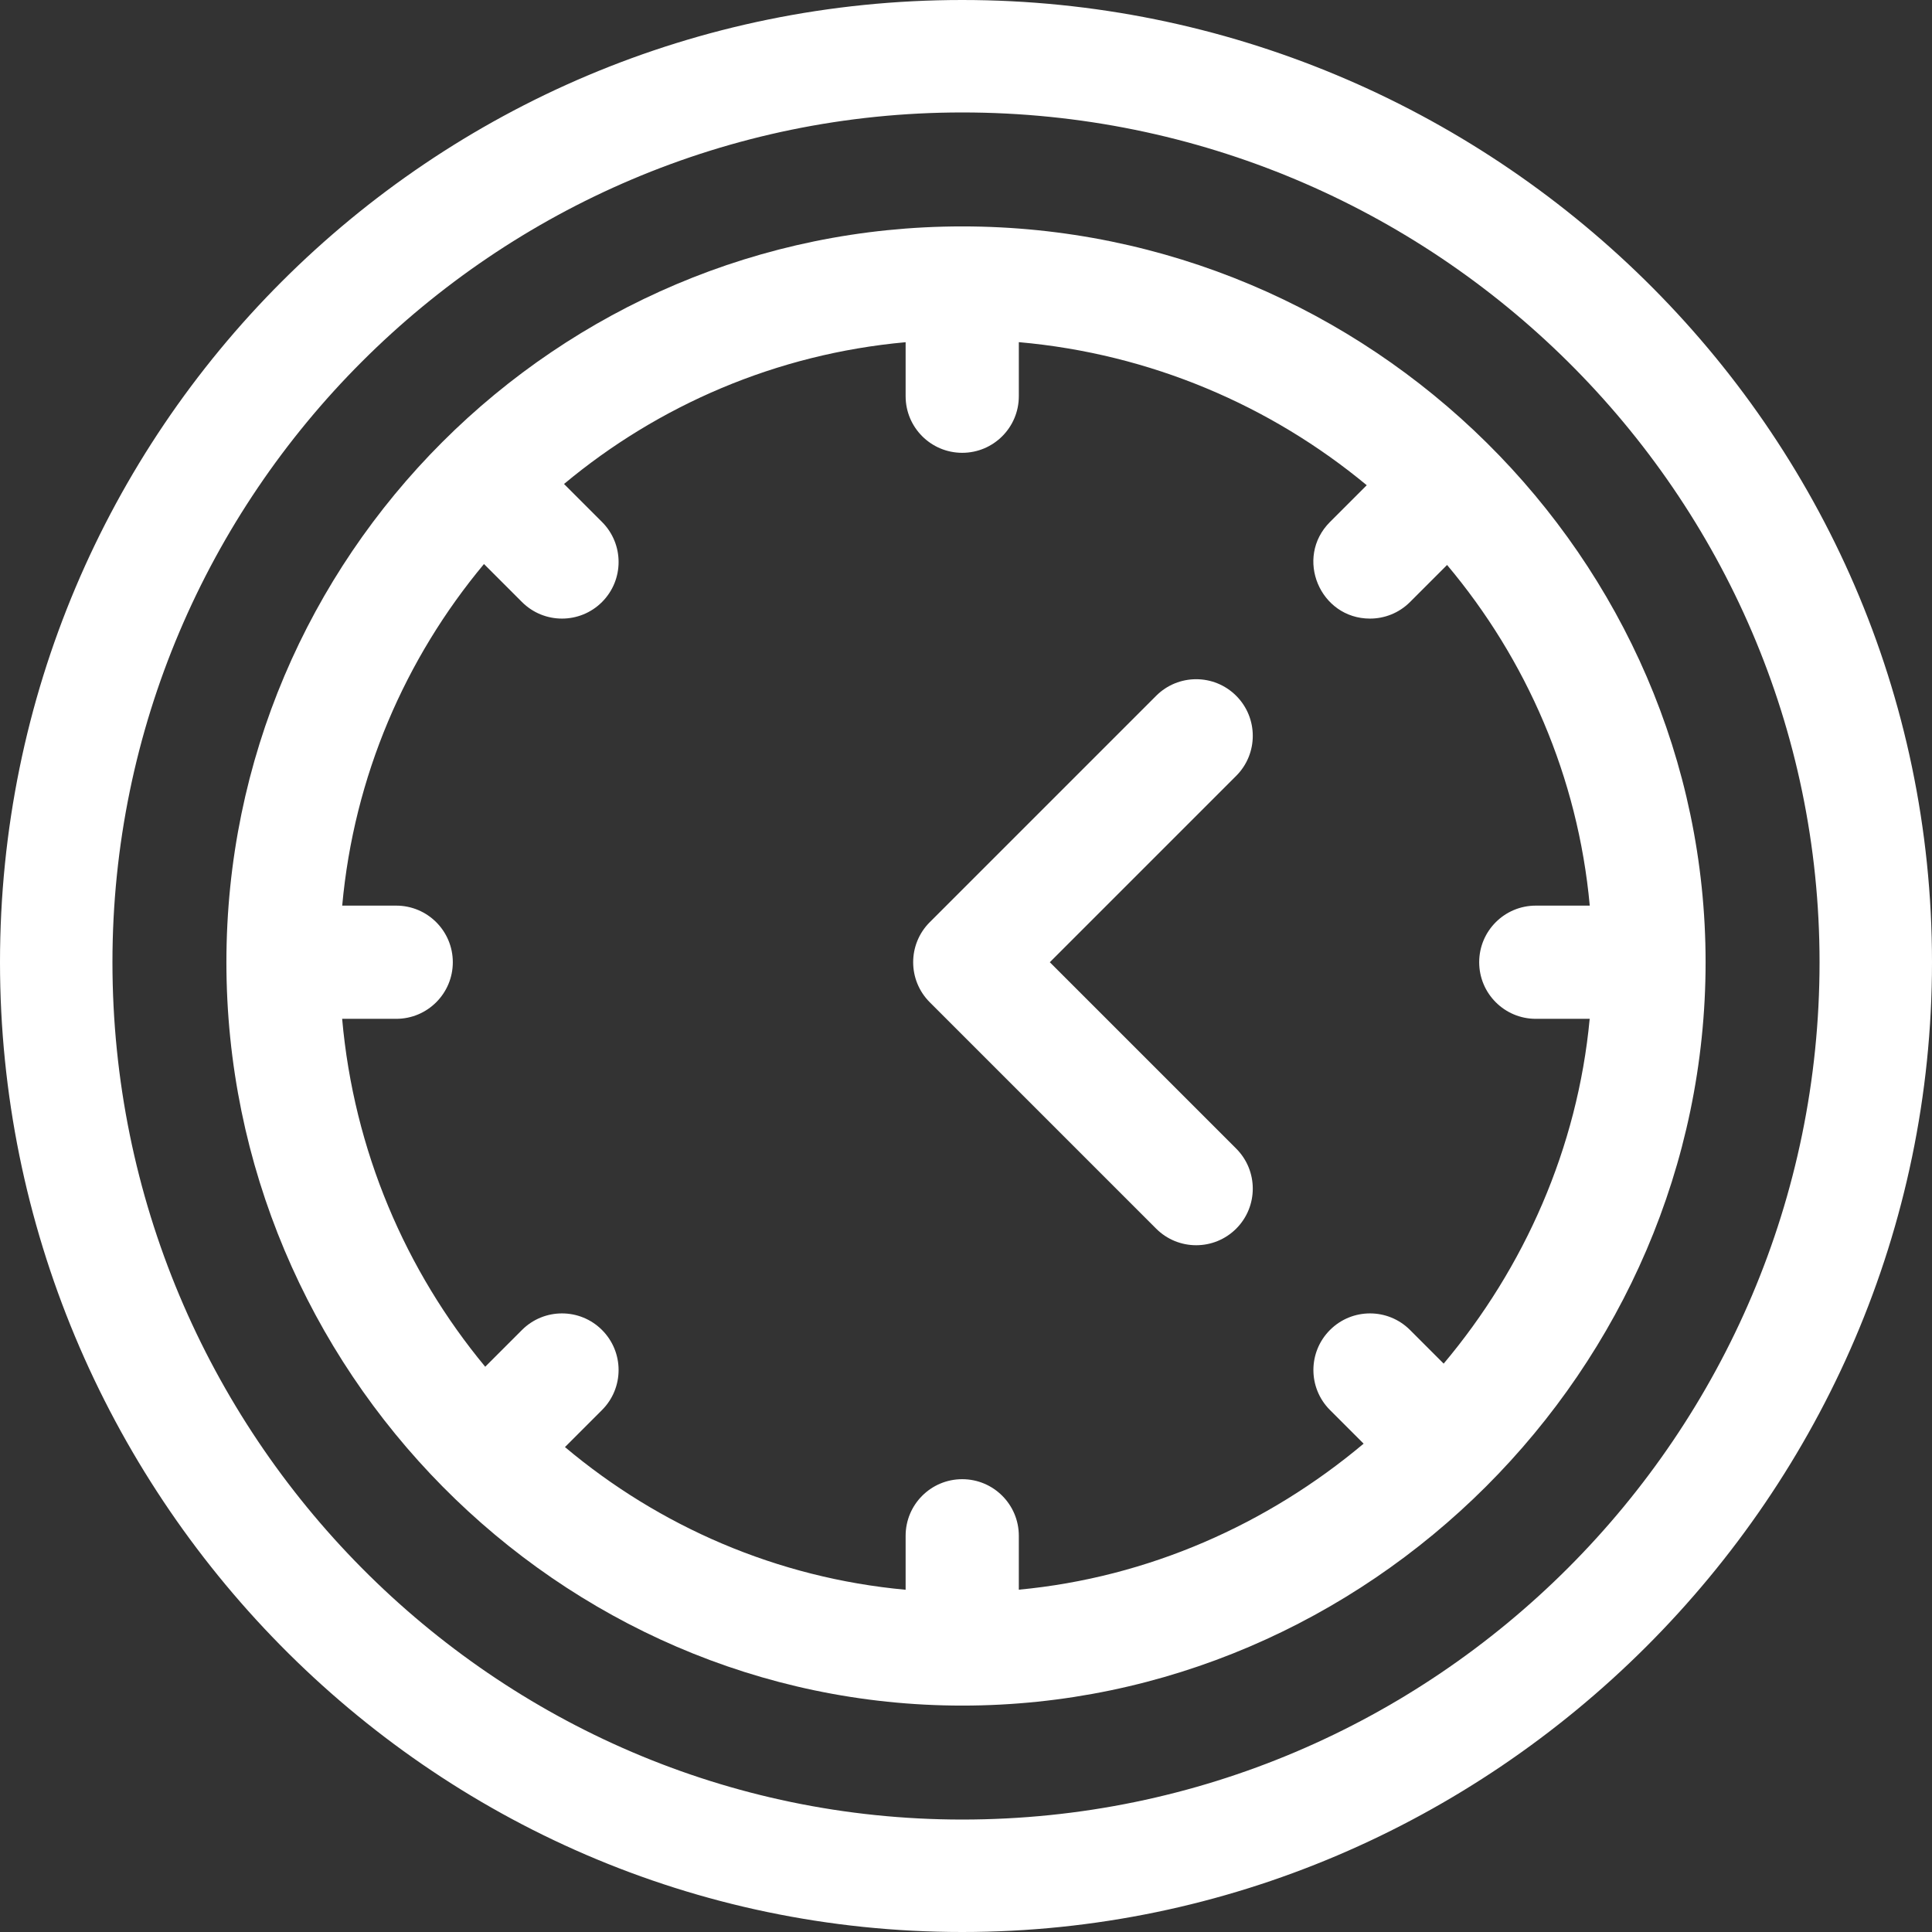
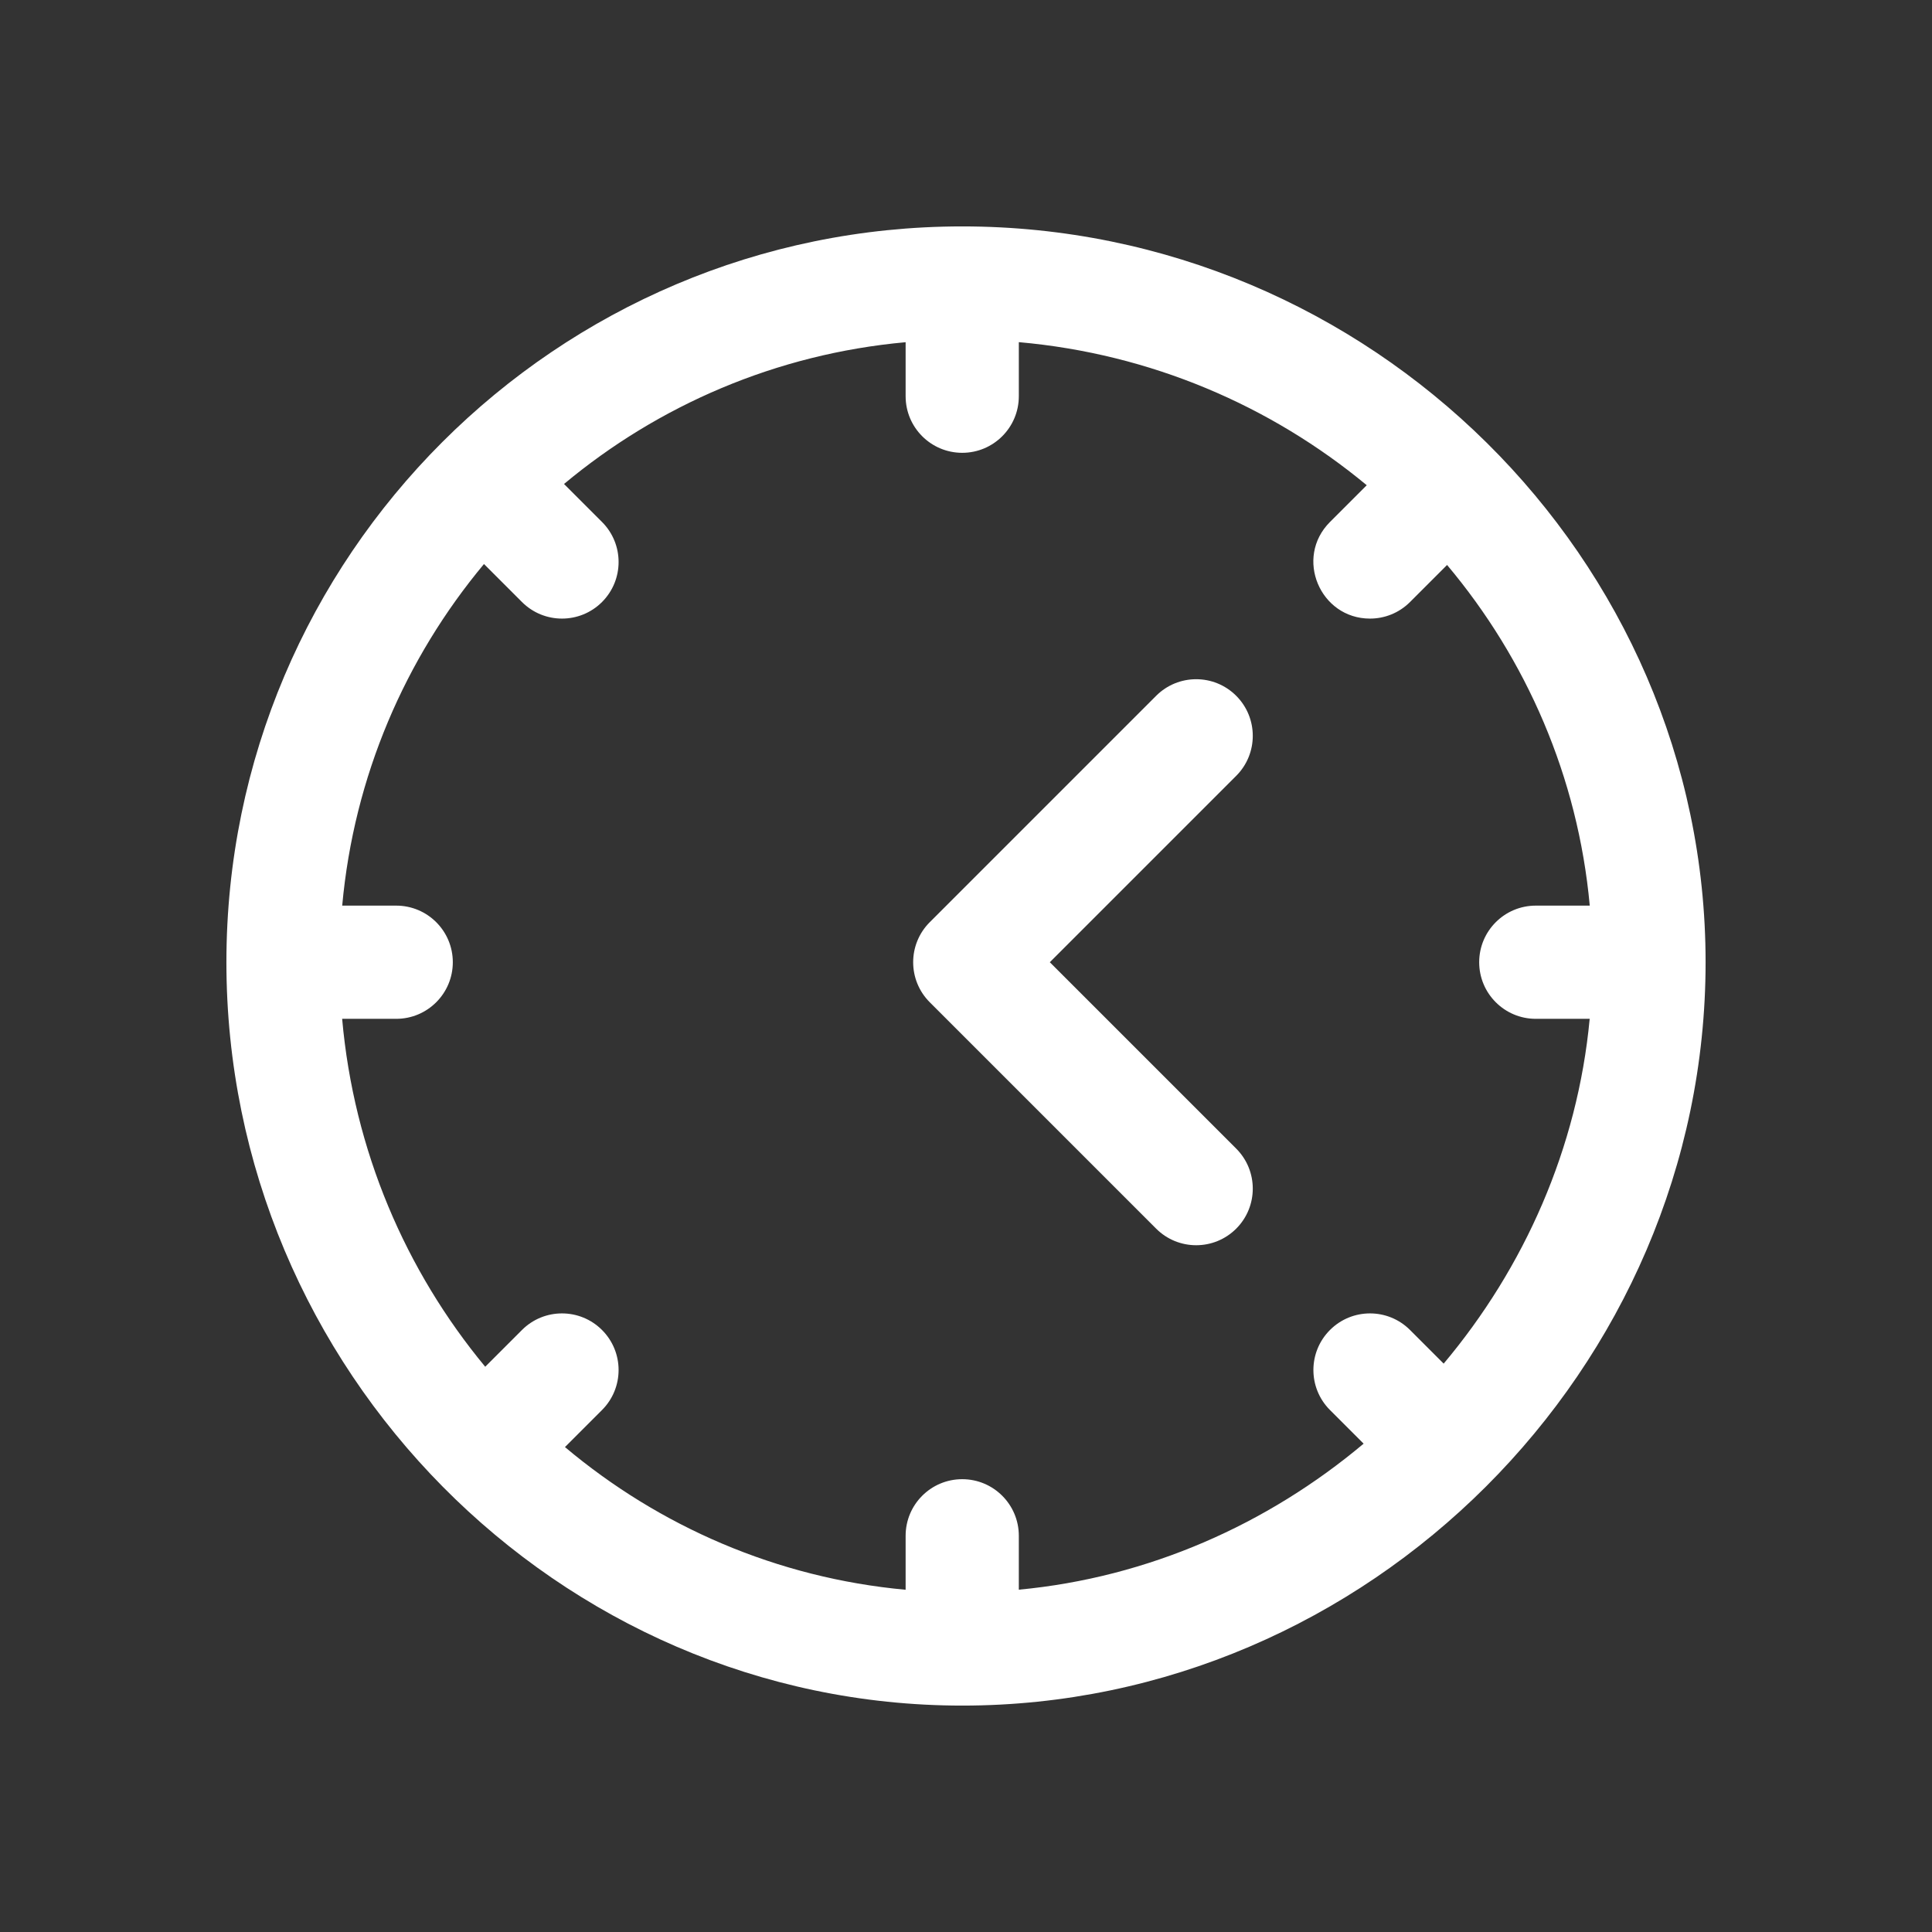
<svg xmlns="http://www.w3.org/2000/svg" width="512" height="512" viewBox="0 0 512 512" fill="none">
  <rect x="0" y="0" width="512" height="512" fill="#333333" stroke="none" />
-   <path d="M255 0C114.061 0 0 114.049 0 255C0 394.895 113.025 512 255 512C395.448 512 512 396.291 512 255C512 112.87 394.743 0 255 0ZM255 482.2C130.935 482.2 29.8 380.168 29.8 255C29.8 130.935 130.935 29.8 255 29.8C380.168 29.8 482.2 130.935 482.2 255C482.2 380.168 380.168 482.2 255 482.2Z" fill="white" />
  <path d="M278.213 255L327.606 205.607C333.464 199.749 333.464 190.251 327.606 184.393C321.749 178.535 312.251 178.535 306.393 184.393L246.393 244.393C240.535 250.251 240.535 259.748 246.393 265.606L306.393 325.606C312.25 331.463 321.748 331.464 327.606 325.606C333.464 319.748 333.464 310.251 327.606 304.393L278.213 255Z" fill="white" />
  <path d="M255 60C147.592 60 60 147.397 60 255C60 362.953 147.863 452 255 452C362.494 452 452 362.853 452 255C452 147.925 363.018 60 255 60ZM382.587 361.374L373.672 352.459C367.815 346.601 358.317 346.601 352.459 352.459C346.601 358.317 346.601 367.814 352.459 373.672L361.373 382.586C335.922 403.972 304.268 418.065 269.999 421.283V407C269.999 398.716 263.283 392 254.999 392C246.715 392 239.999 398.716 239.999 407V421.303C205.863 418.174 174.695 404.487 149.722 383.491L159.54 373.673C165.398 367.815 165.398 358.318 159.54 352.46C153.683 346.602 144.185 346.602 138.327 352.46L128.587 362.2C107.504 336.771 93.759 304.917 90.673 270H105C113.284 270 120 263.284 120 255C120 246.716 113.284 240 105 240H90.689C93.791 205.75 107.396 174.488 128.26 149.473L138.328 159.541C144.185 165.398 153.683 165.399 159.541 159.541C165.399 153.683 165.399 144.186 159.541 138.328L149.473 128.26C174.488 107.396 205.75 93.791 240 90.689V105C240 113.284 246.716 120 255 120C263.284 120 270 113.284 270 105V90.673C304.917 93.759 336.771 107.504 362.199 128.588L352.46 138.327C342.981 147.806 349.823 163.934 363.066 163.934C366.905 163.934 370.744 162.47 373.672 159.541L383.49 149.723C404.487 174.696 418.174 205.865 421.302 240H407C398.716 240 392 246.716 392 255C392 263.284 398.716 270 407 270H421.284C418.066 304.269 403.973 335.923 382.587 361.374Z" fill="white" />
</svg>